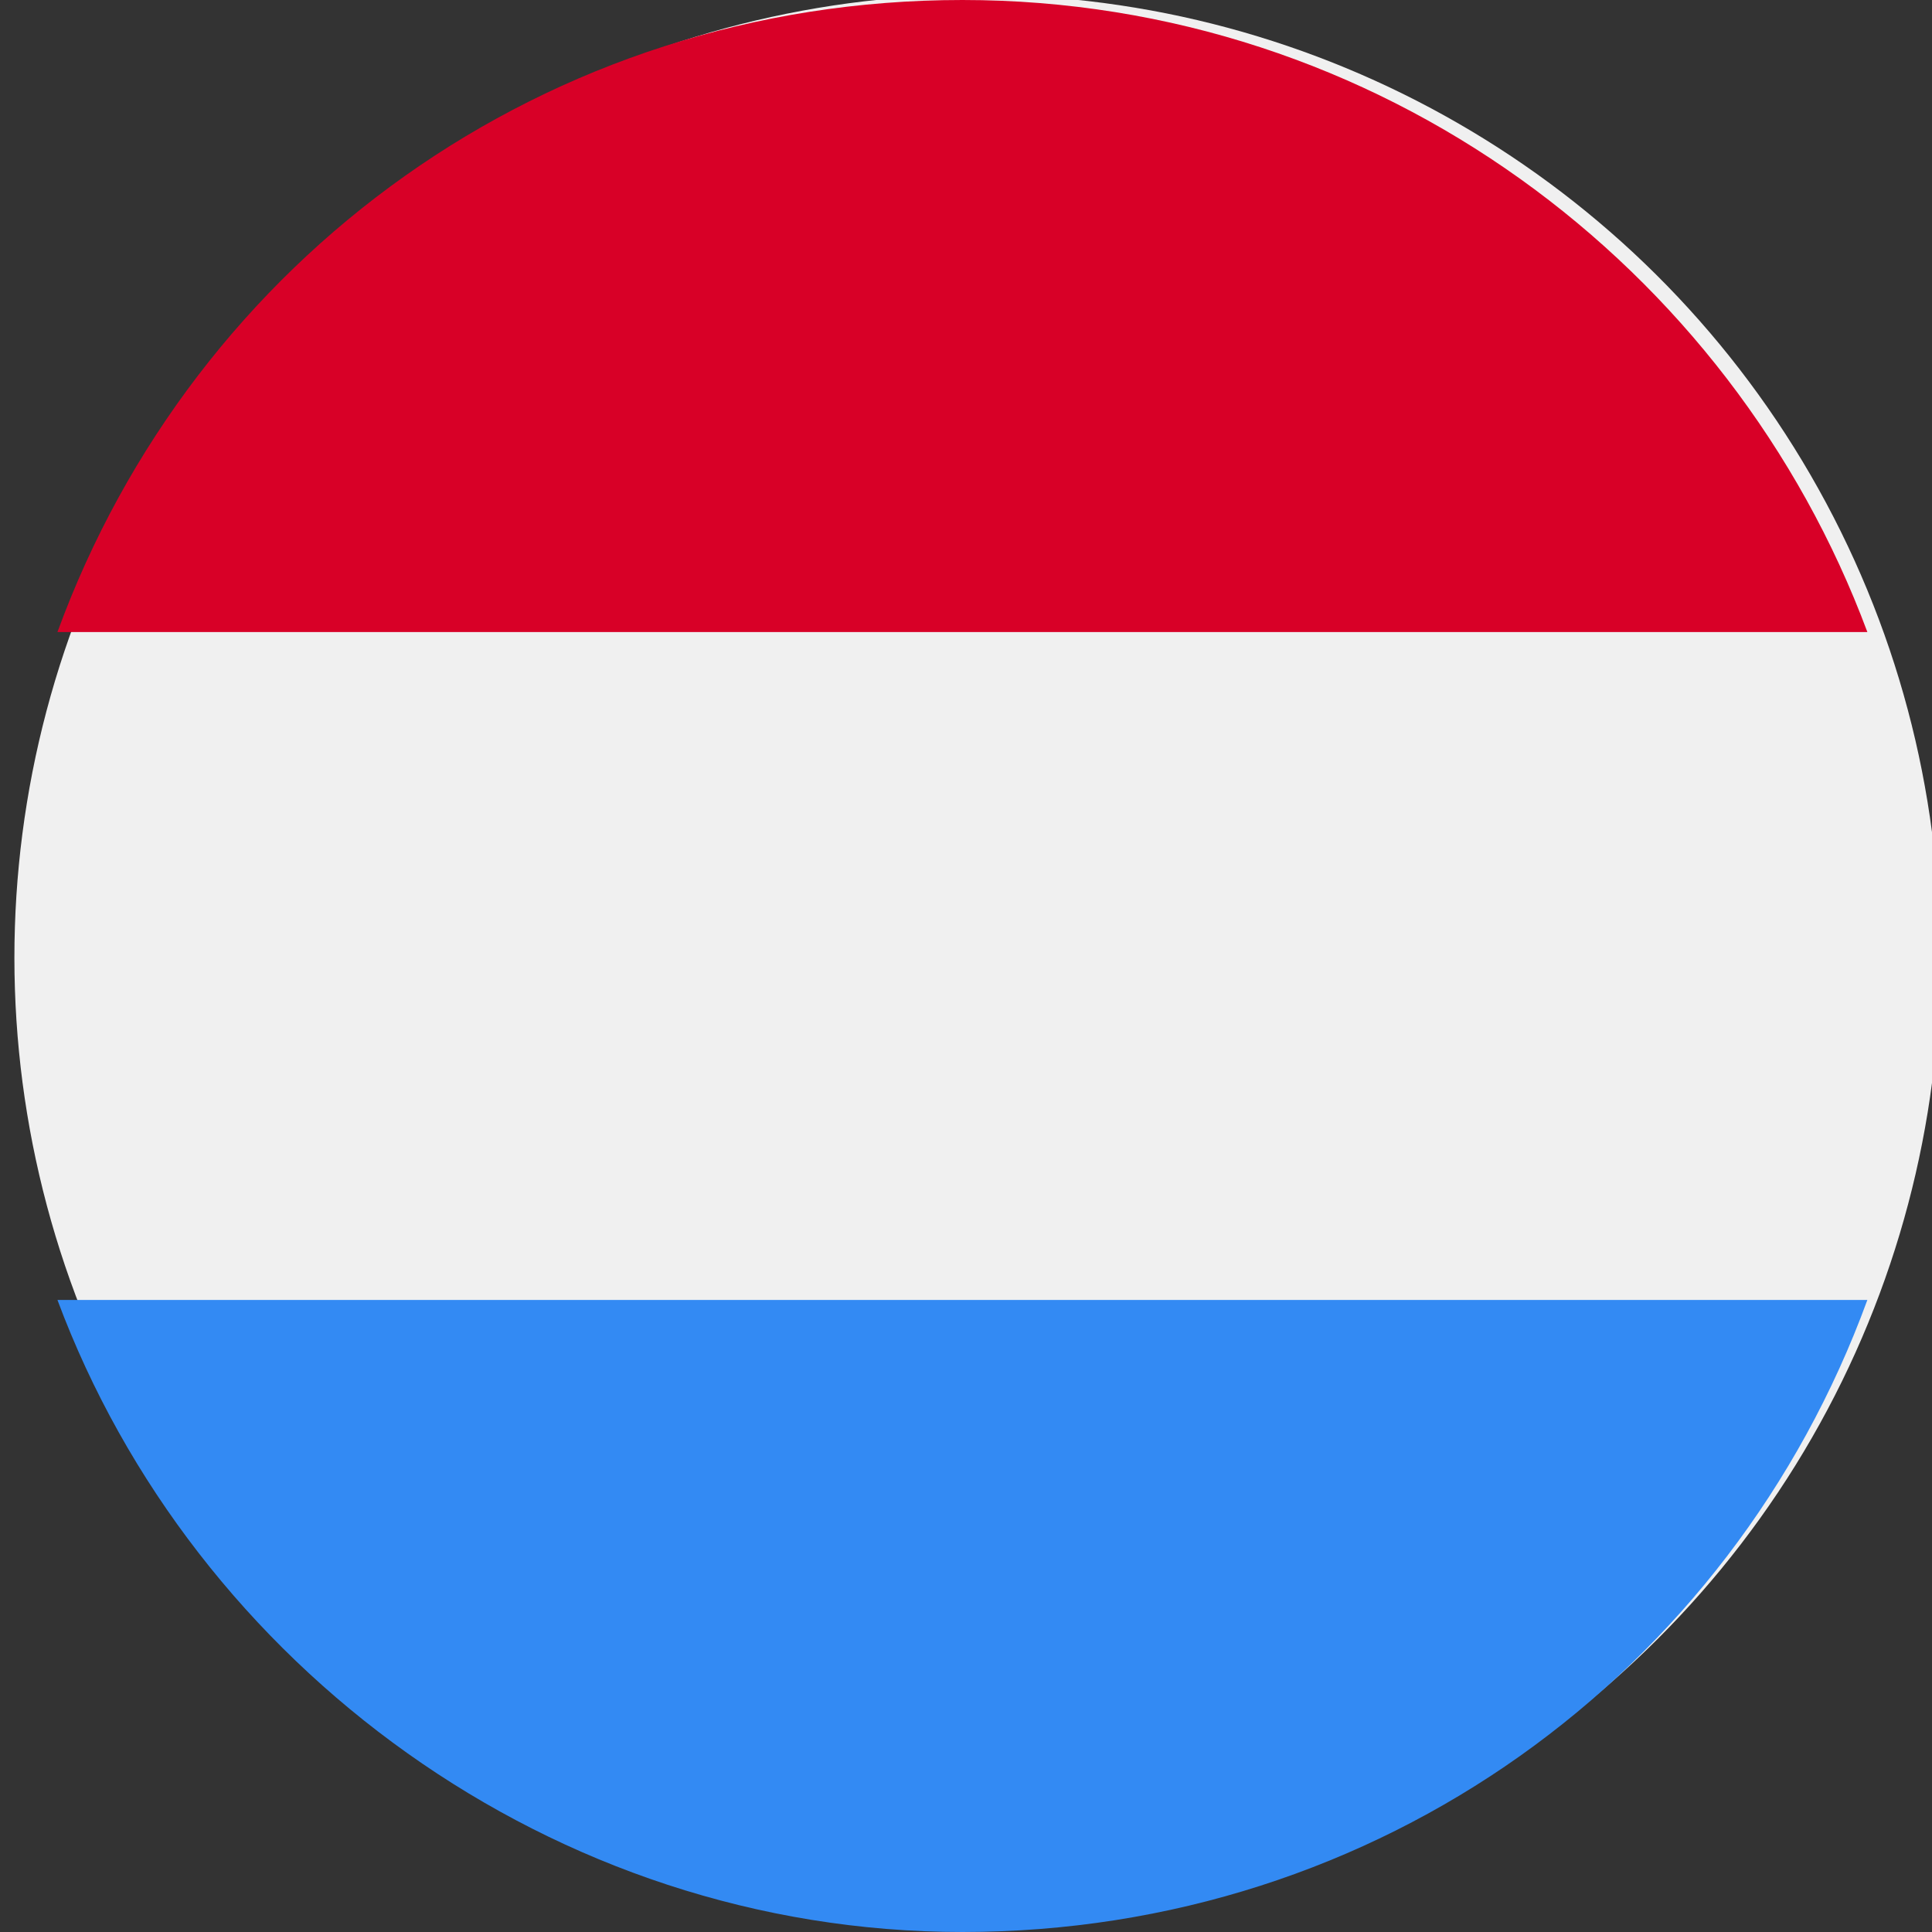
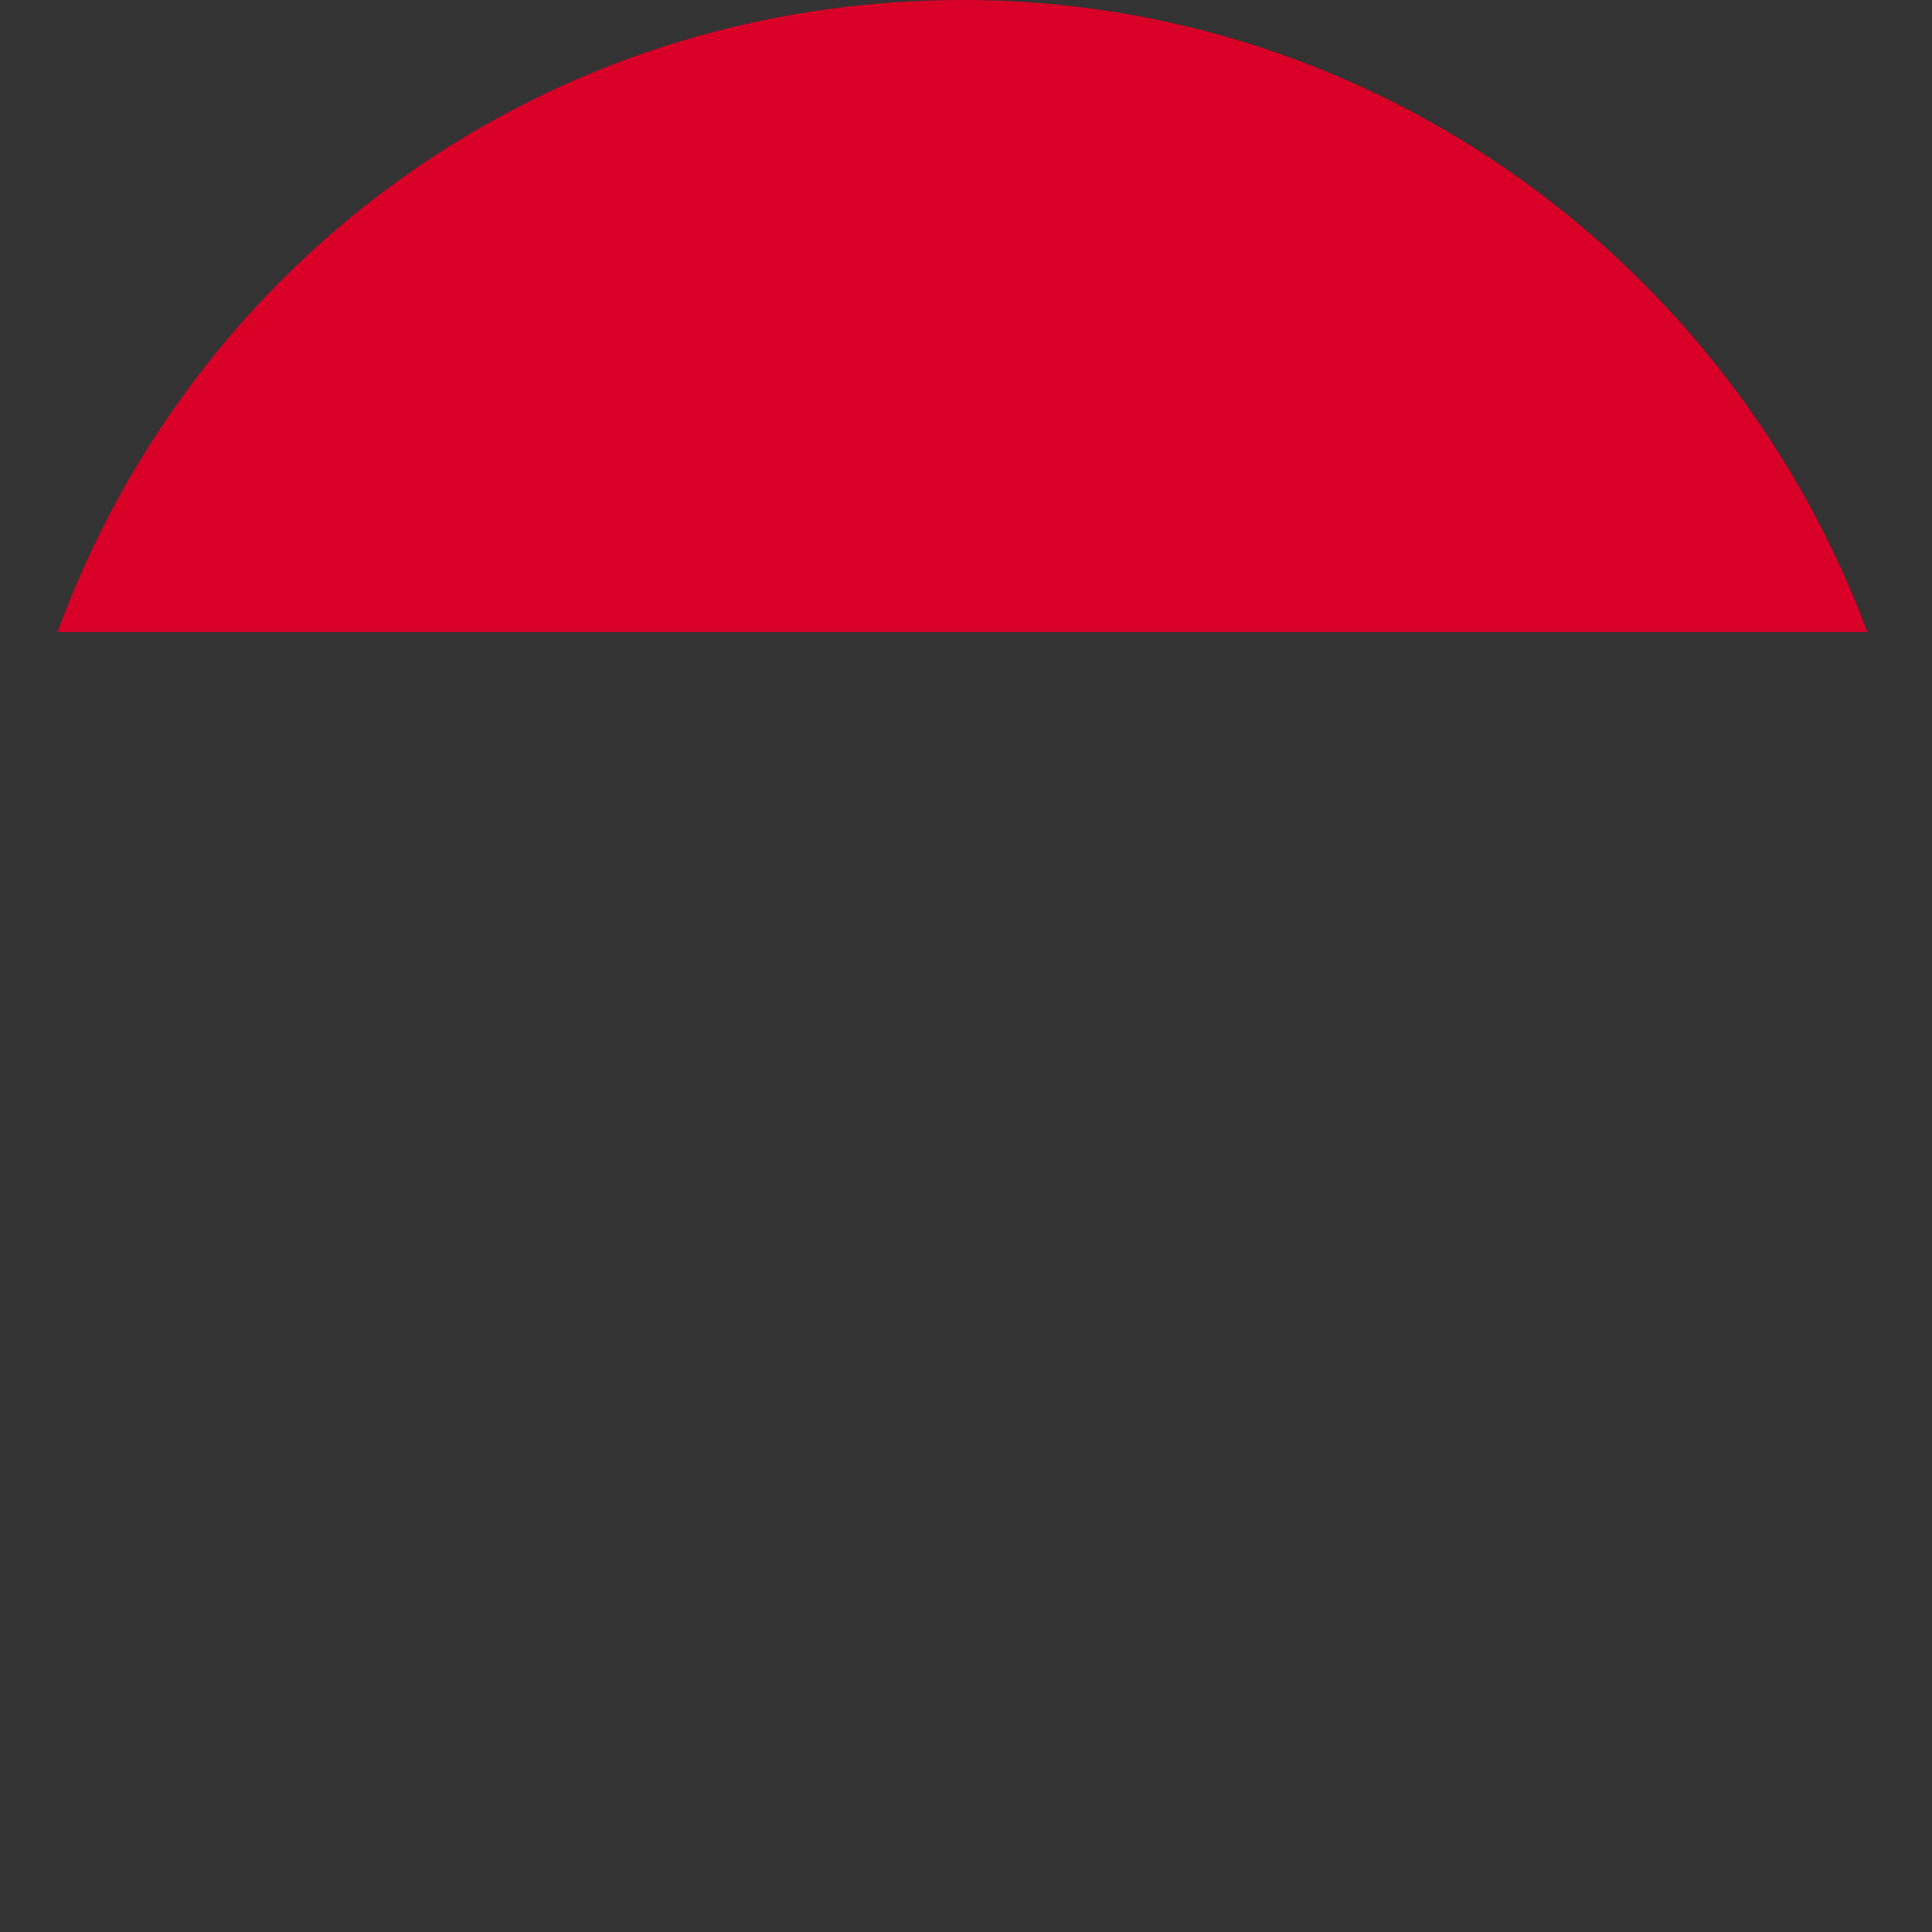
<svg xmlns="http://www.w3.org/2000/svg" version="1.1" id="Layer_1" x="0px" y="0px" viewBox="284.2 407.5 26.9 26.9" style="enable-background:new 284.2 407.5 26.9 26.9;" xml:space="preserve">
  <rect x="284.2" y="407.5" width="26.9" height="26.9" fill="#333333" stroke="none" />
  <style type="text/css">
	.st0{fill:#F0F0F0;}
	.st1{fill:#D80027;}
	.st2{fill:#338AF3;}
</style>
-   <ellipse transform="matrix(3.184270e-02 -1 1 3.184270e-02 -132.569 705.03)" class="st0" cx="297.6" cy="420.9" rx="13.4" ry="13.4" />
  <path class="st1" d="M297.6,407.5c-5.8,0-10.7,3.6-12.6,8.8h25.2C308.3,411.2,303.4,407.5,297.6,407.5z" />
-   <path class="st2" d="M297.6,434.4c5.8,0,10.7-3.6,12.6-8.8H285C286.9,430.7,291.9,434.4,297.6,434.4z" />
</svg>